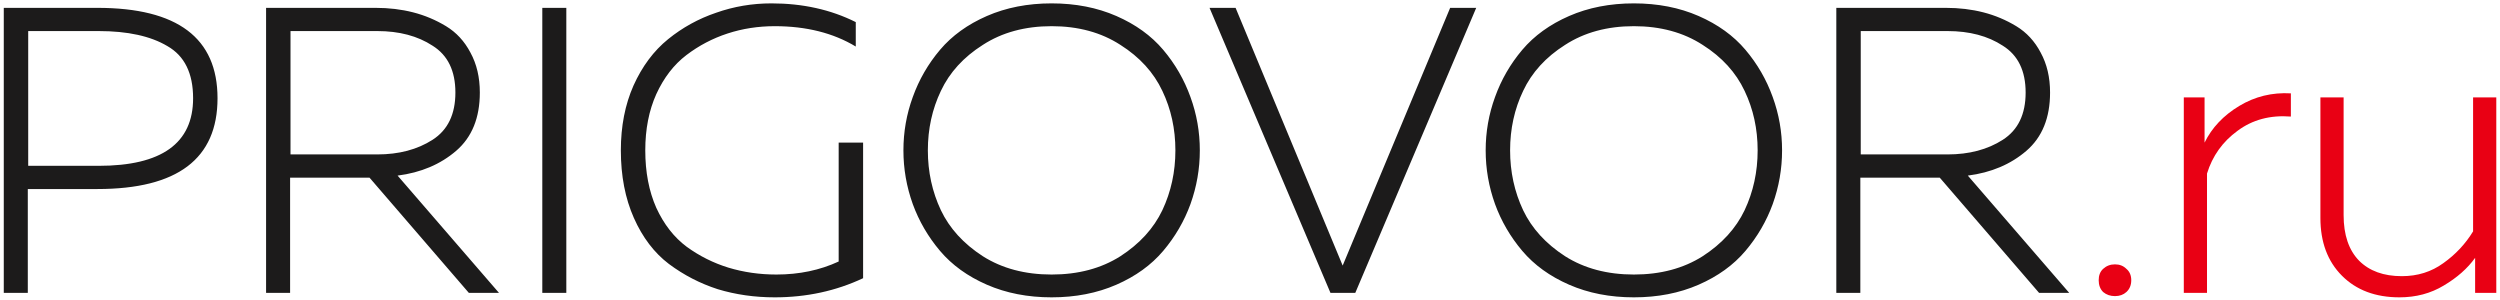
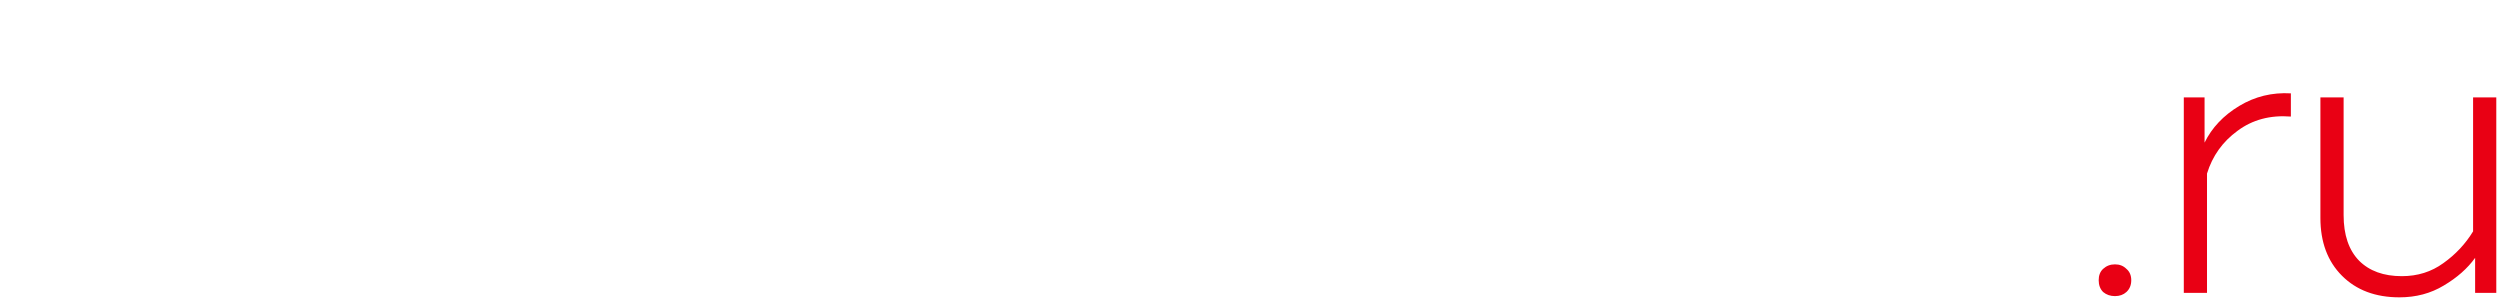
<svg xmlns="http://www.w3.org/2000/svg" width="350" height="42" viewBox="0 0 350 42" fill="none">
-   <path d="M0.529 1.1H13.639C24.849 1.1 30.454 5.318 30.454 13.754C30.454 22.228 24.849 26.465 13.639 26.465H3.892V41H0.529V1.1ZM27.034 13.754C27.034 10.258 25.837 7.826 23.443 6.458C21.087 5.052 17.876 4.349 13.81 4.349H3.949V23.216H13.81C22.626 23.216 27.034 20.062 27.034 13.754ZM40.614 41H37.251V1.1H52.584C54.446 1.1 56.194 1.309 57.828 1.727C59.462 2.145 61.001 2.791 62.445 3.665C63.889 4.539 65.029 5.774 65.865 7.37C66.739 8.966 67.176 10.828 67.176 12.956C67.176 16.49 66.074 19.207 63.87 21.107C61.666 23.007 58.93 24.166 55.662 24.584L69.855 41H65.637L51.729 24.869H40.614V41ZM40.671 4.349V21.62H52.812C55.852 21.62 58.436 20.936 60.564 19.568C62.692 18.2 63.756 15.996 63.756 12.956C63.756 9.916 62.692 7.731 60.564 6.401C58.474 5.033 55.89 4.349 52.812 4.349H40.671ZM75.922 1.1H79.285V41H75.922V1.1ZM86.919 21.05C86.919 17.668 87.508 14.647 88.686 11.987C89.902 9.289 91.517 7.123 93.531 5.489C95.545 3.855 97.787 2.62 100.257 1.784C102.727 0.91 105.311 0.473 108.009 0.473C112.379 0.473 116.312 1.347 119.808 3.095V6.515C116.654 4.615 112.873 3.665 108.465 3.665C106.147 3.665 103.943 4.007 101.853 4.691C99.763 5.375 97.844 6.382 96.096 7.712C94.348 9.042 92.942 10.866 91.878 13.184C90.852 15.464 90.339 18.086 90.339 21.05C90.339 24.09 90.852 26.769 91.878 29.087C92.942 31.405 94.367 33.229 96.153 34.559C97.939 35.851 99.877 36.82 101.967 37.466C104.095 38.112 106.337 38.435 108.693 38.435C111.885 38.435 114.792 37.827 117.414 36.611V19.967H120.834V38.948C117.034 40.734 112.911 41.627 108.465 41.627C105.653 41.627 102.993 41.247 100.485 40.487C98.015 39.689 95.735 38.511 93.645 36.953C91.593 35.395 89.959 33.248 88.743 30.512C87.527 27.776 86.919 24.622 86.919 21.05ZM127.79 28.574C126.916 26.142 126.479 23.634 126.479 21.05C126.479 18.466 126.916 15.977 127.79 13.583C128.664 11.151 129.937 8.947 131.609 6.971C133.281 4.995 135.466 3.418 138.164 2.24C140.862 1.062 143.883 0.473 147.227 0.473C150.571 0.473 153.592 1.062 156.29 2.24C158.988 3.418 161.173 4.995 162.845 6.971C164.517 8.947 165.79 11.151 166.664 13.583C167.538 15.977 167.975 18.466 167.975 21.05C167.975 23.634 167.538 26.142 166.664 28.574C165.79 30.968 164.517 33.153 162.845 35.129C161.173 37.105 158.988 38.682 156.29 39.86C153.592 41.038 150.571 41.627 147.227 41.627C143.883 41.627 140.862 41.038 138.164 39.86C135.466 38.682 133.281 37.105 131.609 35.129C129.937 33.153 128.664 30.968 127.79 28.574ZM162.731 29.429C163.947 26.845 164.555 24.052 164.555 21.05C164.555 18.048 163.947 15.274 162.731 12.728C161.515 10.144 159.558 7.997 156.86 6.287C154.162 4.539 150.951 3.665 147.227 3.665C143.503 3.665 140.292 4.539 137.594 6.287C134.896 7.997 132.939 10.144 131.723 12.728C130.507 15.274 129.899 18.048 129.899 21.05C129.899 24.052 130.507 26.845 131.723 29.429C132.939 31.975 134.896 34.122 137.594 35.87C140.292 37.58 143.503 38.435 147.227 38.435C150.951 38.435 154.162 37.58 156.86 35.87C159.558 34.122 161.515 31.975 162.731 29.429ZM189.741 41H186.264L169.335 1.1H172.983L187.974 37.181L203.022 1.1H206.67L189.741 41ZM209.305 28.574C208.431 26.142 207.994 23.634 207.994 21.05C207.994 18.466 208.431 15.977 209.305 13.583C210.179 11.151 211.452 8.947 213.124 6.971C214.796 4.995 216.981 3.418 219.679 2.24C222.377 1.062 225.398 0.473 228.742 0.473C232.086 0.473 235.107 1.062 237.805 2.24C240.503 3.418 242.688 4.995 244.36 6.971C246.032 8.947 247.305 11.151 248.179 13.583C249.053 15.977 249.49 18.466 249.49 21.05C249.49 23.634 249.053 26.142 248.179 28.574C247.305 30.968 246.032 33.153 244.36 35.129C242.688 37.105 240.503 38.682 237.805 39.86C235.107 41.038 232.086 41.627 228.742 41.627C225.398 41.627 222.377 41.038 219.679 39.86C216.981 38.682 214.796 37.105 213.124 35.129C211.452 33.153 210.179 30.968 209.305 28.574ZM244.246 29.429C245.462 26.845 246.07 24.052 246.07 21.05C246.07 18.048 245.462 15.274 244.246 12.728C243.03 10.144 241.073 7.997 238.375 6.287C235.677 4.539 232.466 3.665 228.742 3.665C225.018 3.665 221.807 4.539 219.109 6.287C216.411 7.997 214.454 10.144 213.238 12.728C212.022 15.274 211.414 18.048 211.414 21.05C211.414 24.052 212.022 26.845 213.238 29.429C214.454 31.975 216.411 34.122 219.109 35.87C221.807 37.58 225.018 38.435 228.742 38.435C232.466 38.435 235.677 37.58 238.375 35.87C241.073 34.122 243.03 31.975 244.246 29.429ZM260.447 41H257.084V1.1H272.417C274.279 1.1 276.027 1.309 277.661 1.727C279.295 2.145 280.834 2.791 282.278 3.665C283.722 4.539 284.862 5.774 285.698 7.37C286.572 8.966 287.009 10.828 287.009 12.956C287.009 16.49 285.907 19.207 283.703 21.107C281.499 23.007 278.763 24.166 275.495 24.584L289.688 41H285.47L271.562 24.869H260.447V41ZM260.504 4.349V21.62H272.645C275.685 21.62 278.269 20.936 280.397 19.568C282.525 18.2 283.589 15.996 283.589 12.956C283.589 9.916 282.525 7.731 280.397 6.401C278.307 5.033 275.723 4.349 272.645 4.349H260.504Z" fill="#1C1B1B" />
  <path d="M297.692 37.637C298.148 38.017 298.376 38.549 298.376 39.233C298.376 39.917 298.148 40.468 297.692 40.886C297.274 41.266 296.742 41.456 296.096 41.456C295.45 41.456 294.899 41.266 294.443 40.886C294.025 40.468 293.816 39.917 293.816 39.233C293.816 38.549 294.025 38.017 294.443 37.637C294.899 37.219 295.45 37.01 296.096 37.01C296.742 37.01 297.274 37.219 297.692 37.637ZM308.639 19.967C309.665 17.877 311.28 16.167 313.484 14.837C315.688 13.507 318.101 12.918 320.723 13.07V16.319C317.835 16.091 315.346 16.756 313.256 18.314C311.166 19.834 309.741 21.829 308.981 24.299V41H305.732V13.64H308.639V19.967ZM346.232 13.64H349.481V41H346.517V36.098C345.453 37.58 343.99 38.872 342.128 39.974C340.304 41.076 338.233 41.627 335.915 41.627C332.571 41.627 329.892 40.62 327.878 38.606C325.864 36.592 324.857 33.894 324.857 30.512V13.64H328.106V30.113C328.106 32.887 328.828 35.015 330.272 36.497C331.716 37.941 333.711 38.663 336.257 38.663C338.461 38.663 340.399 38.055 342.071 36.839C343.781 35.623 345.168 34.141 346.232 32.393V13.64Z" fill="#E90014" />
</svg>